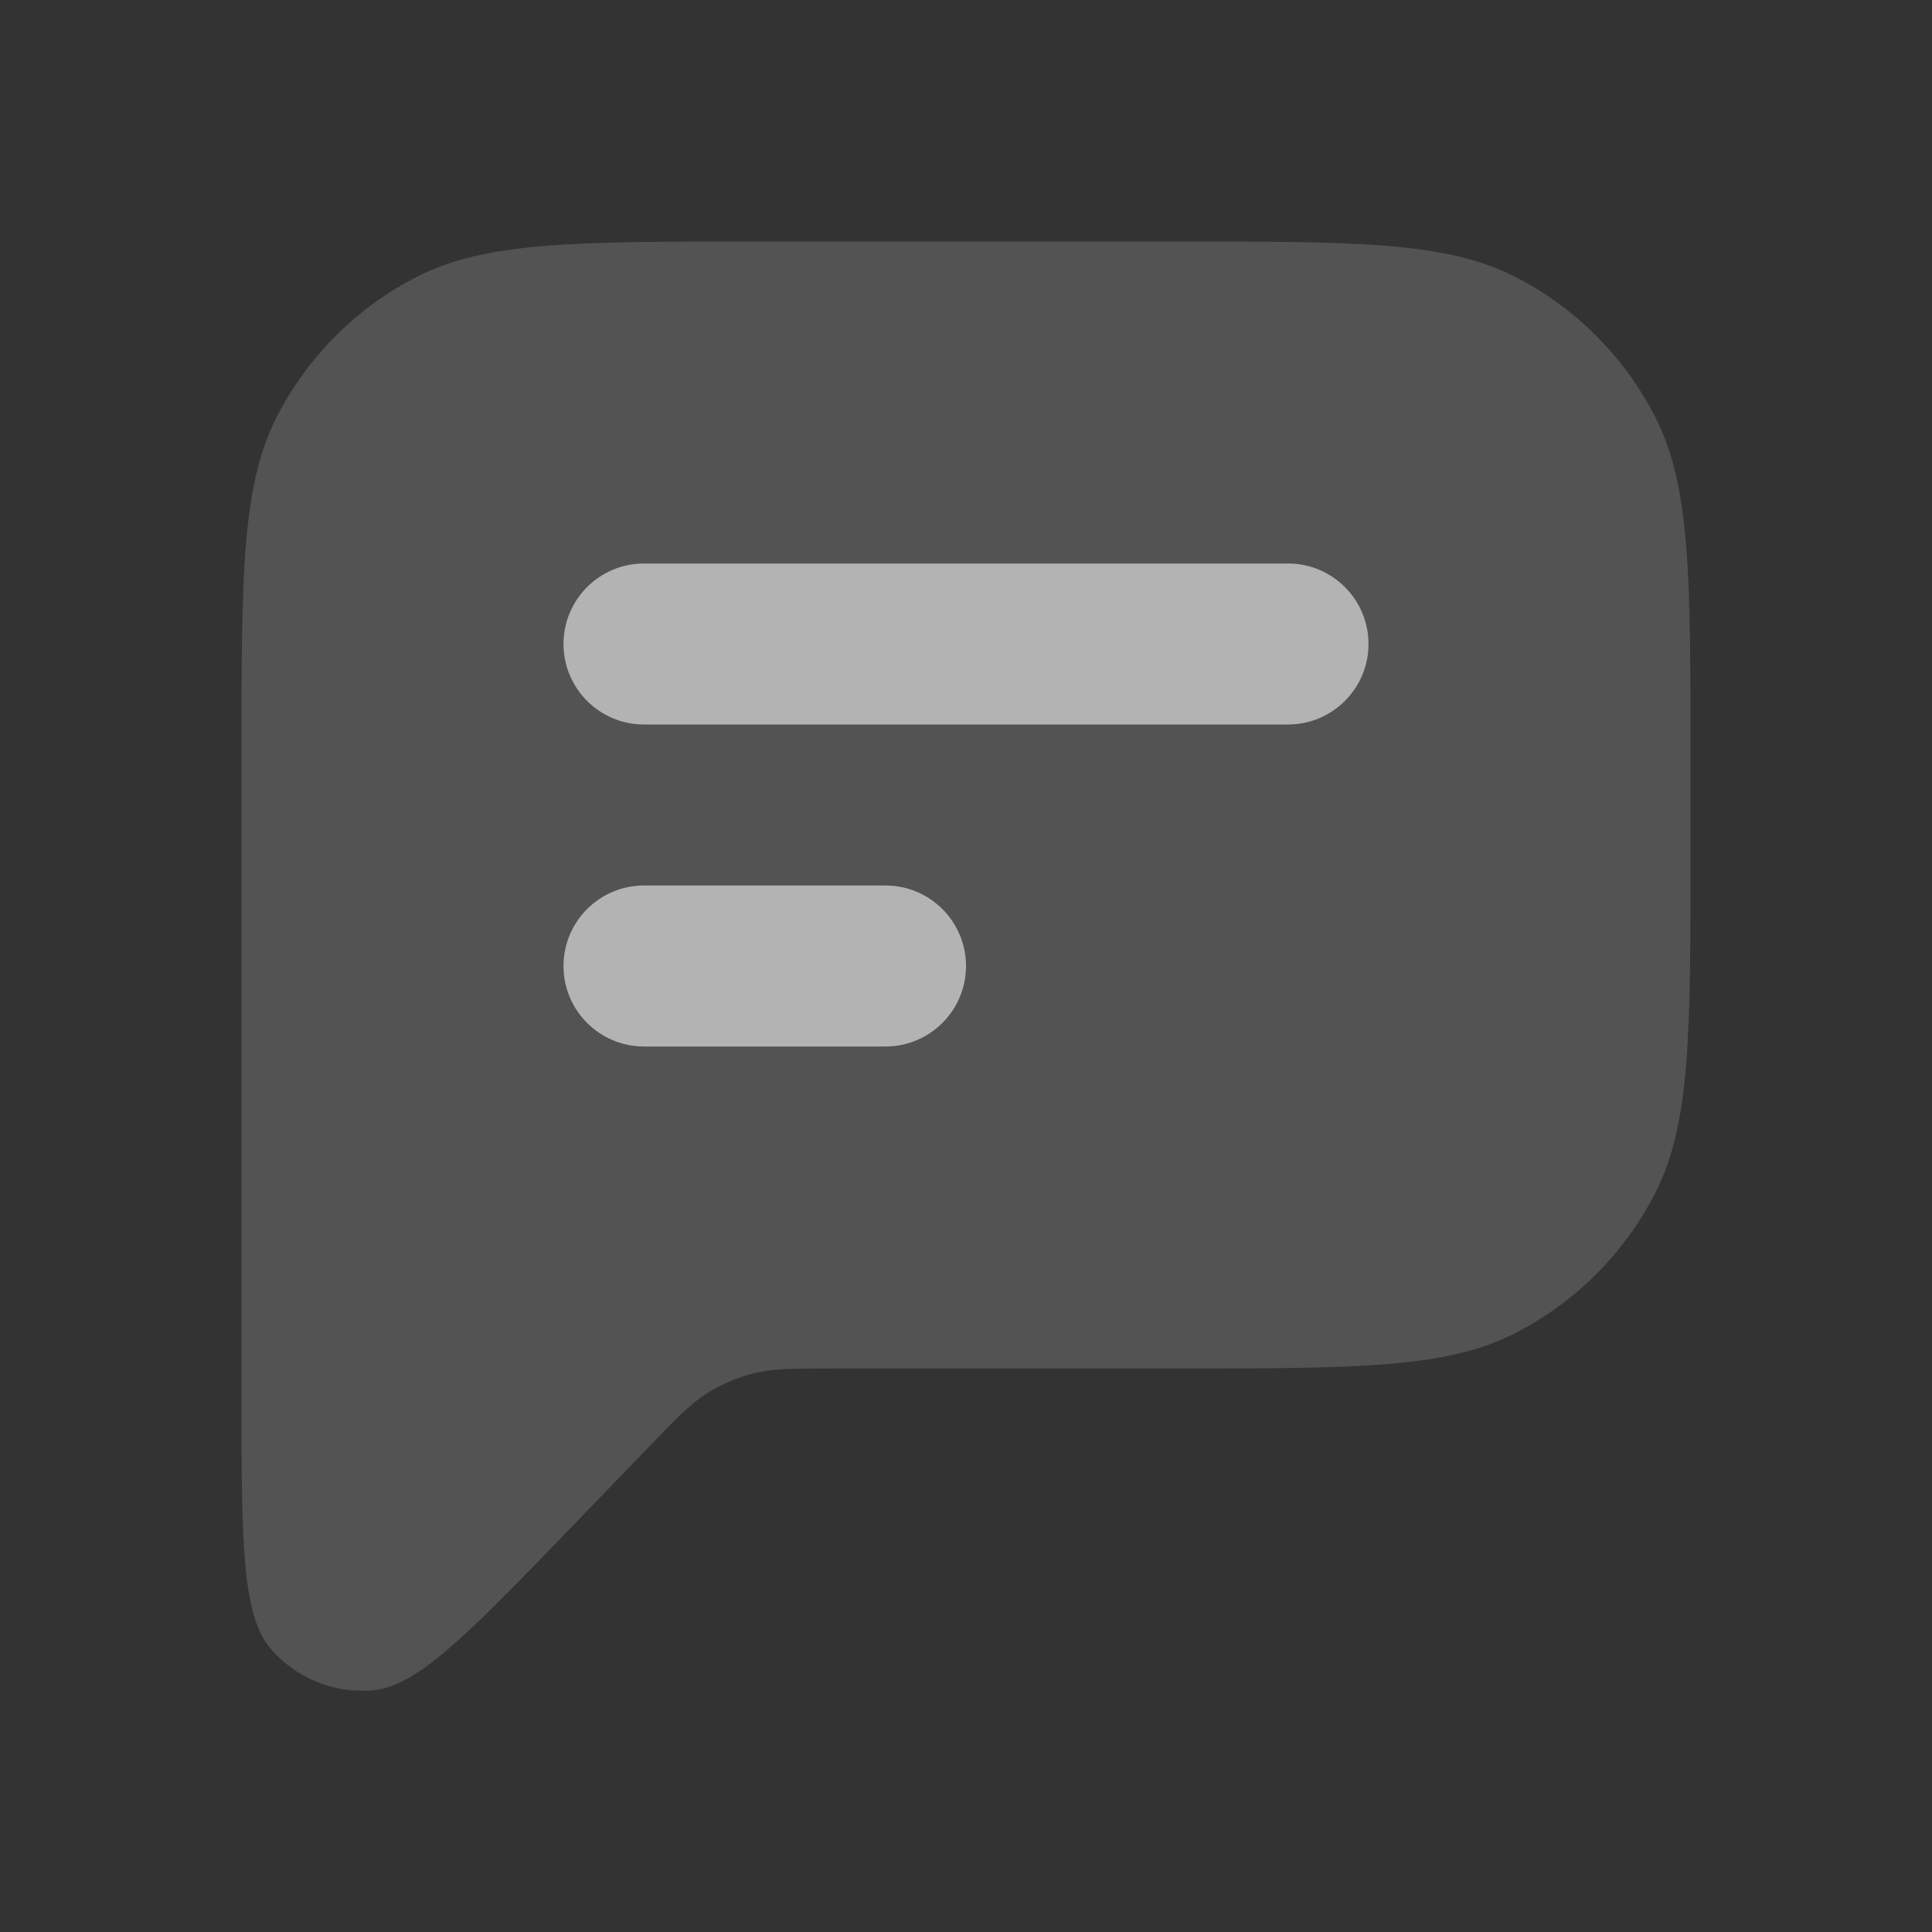
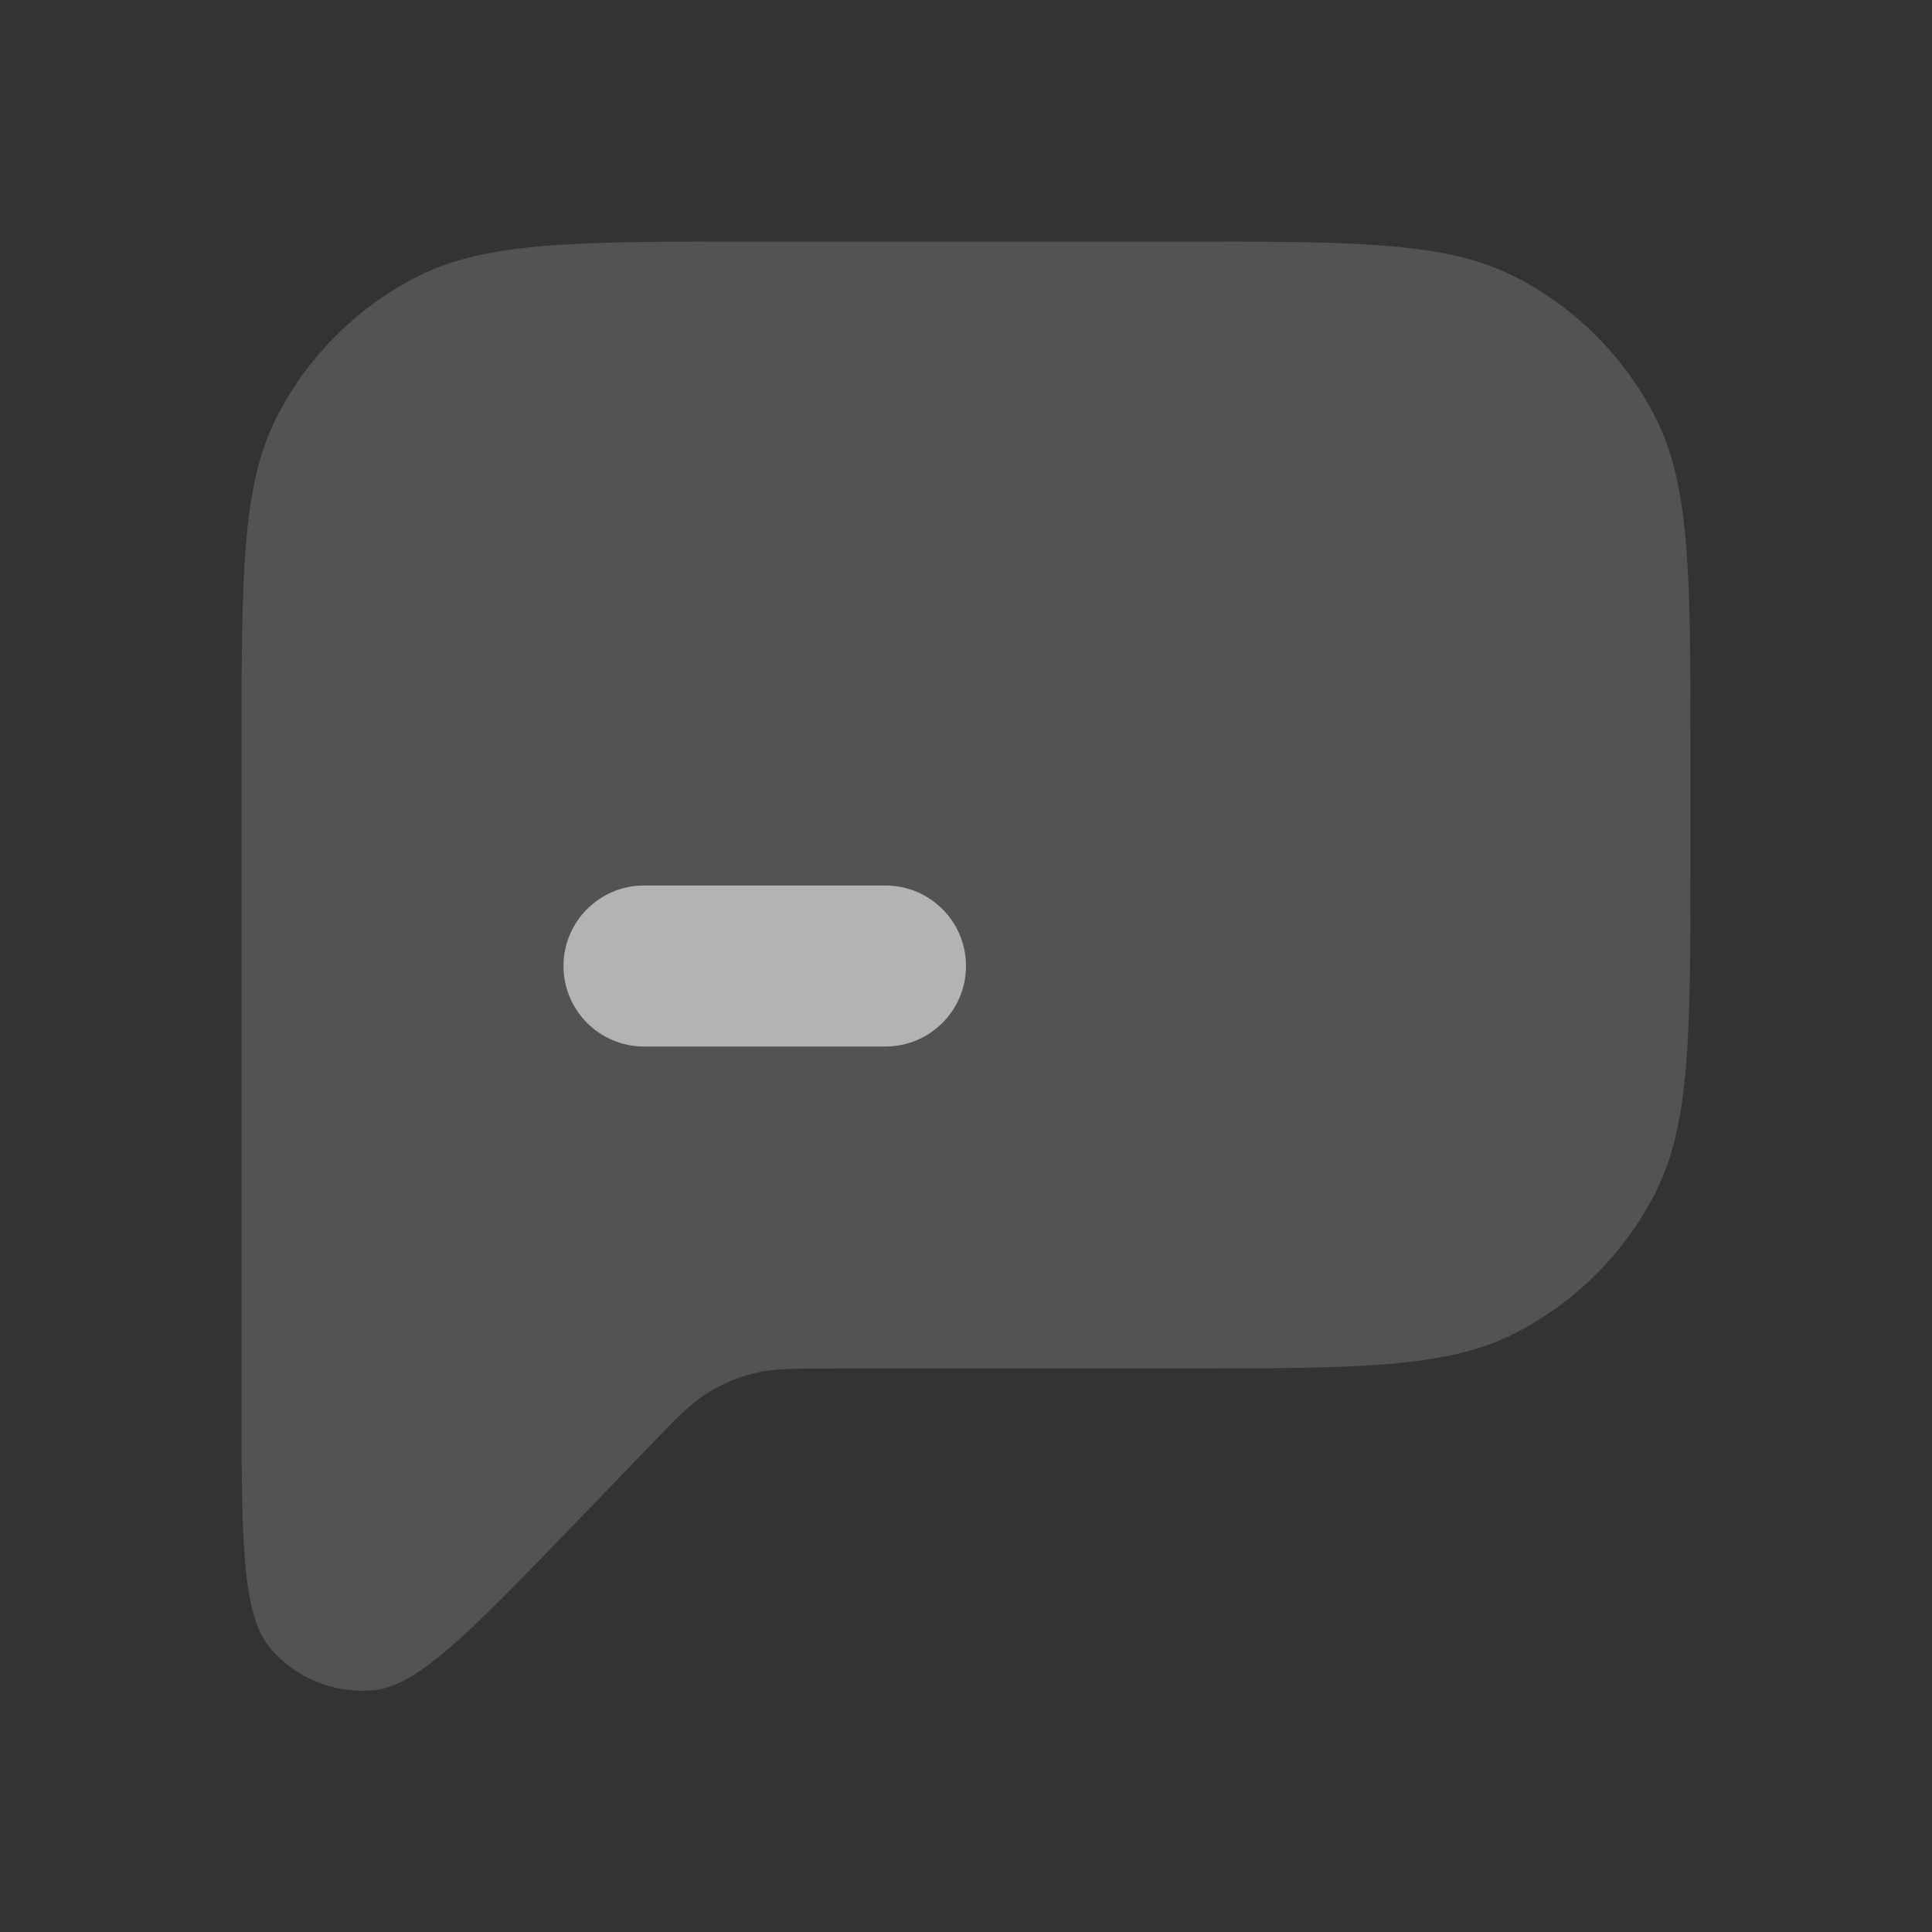
<svg xmlns="http://www.w3.org/2000/svg" width="24" height="24" viewBox="0 0 24 24" fill="none">
  <rect x="0" y="0" width="24" height="24" fill="#333333" stroke="none" />
  <g id="User Interface / Chat Text">
    <path id="Shape" d="M3 17.275V9.4C3 7.16 3 6.04 3.436 5.184C3.819 4.431 4.431 3.819 5.184 3.436C6.04 3 7.16 3 9.4 3H14.6C16.84 3 17.96 3 18.816 3.436C19.569 3.819 20.18 4.431 20.564 5.184C21 6.04 21 7.16 21 9.4V10.6C21 12.84 21 13.96 20.564 14.816C20.18 15.569 19.569 16.18 18.816 16.564C17.96 17 16.84 17 14.6 17H10.359C9.858 17 9.607 17 9.372 17.058C9.164 17.109 8.965 17.194 8.783 17.308C8.578 17.437 8.404 17.617 8.056 17.978L7.127 18.941C5.837 20.278 5.192 20.947 4.636 20.997C4.154 21.041 3.681 20.85 3.365 20.484C3 20.062 3 19.133 3 17.275Z" fill="white" fill-opacity="0.16" />
    <g id="Shape_2">
-       <path d="M8 7C7.448 7 7 7.448 7 8C7 8.552 7.448 9 8 9H16C16.552 9 17 8.552 17 8C17 7.448 16.552 7 16 7H8Z" fill="white" fill-opacity="0.56" />
-       <path d="M8 11C7.448 11 7 11.448 7 12C7 12.552 7.448 13 8 13H11C11.552 13 12 12.552 12 12C12 11.448 11.552 11 11 11H8Z" fill="white" fill-opacity="0.56" />
+       <path d="M8 11C7.448 11 7 11.448 7 12C7 12.552 7.448 13 8 13H11C11.552 13 12 12.552 12 12C12 11.448 11.552 11 11 11Z" fill="white" fill-opacity="0.56" />
    </g>
  </g>
</svg>